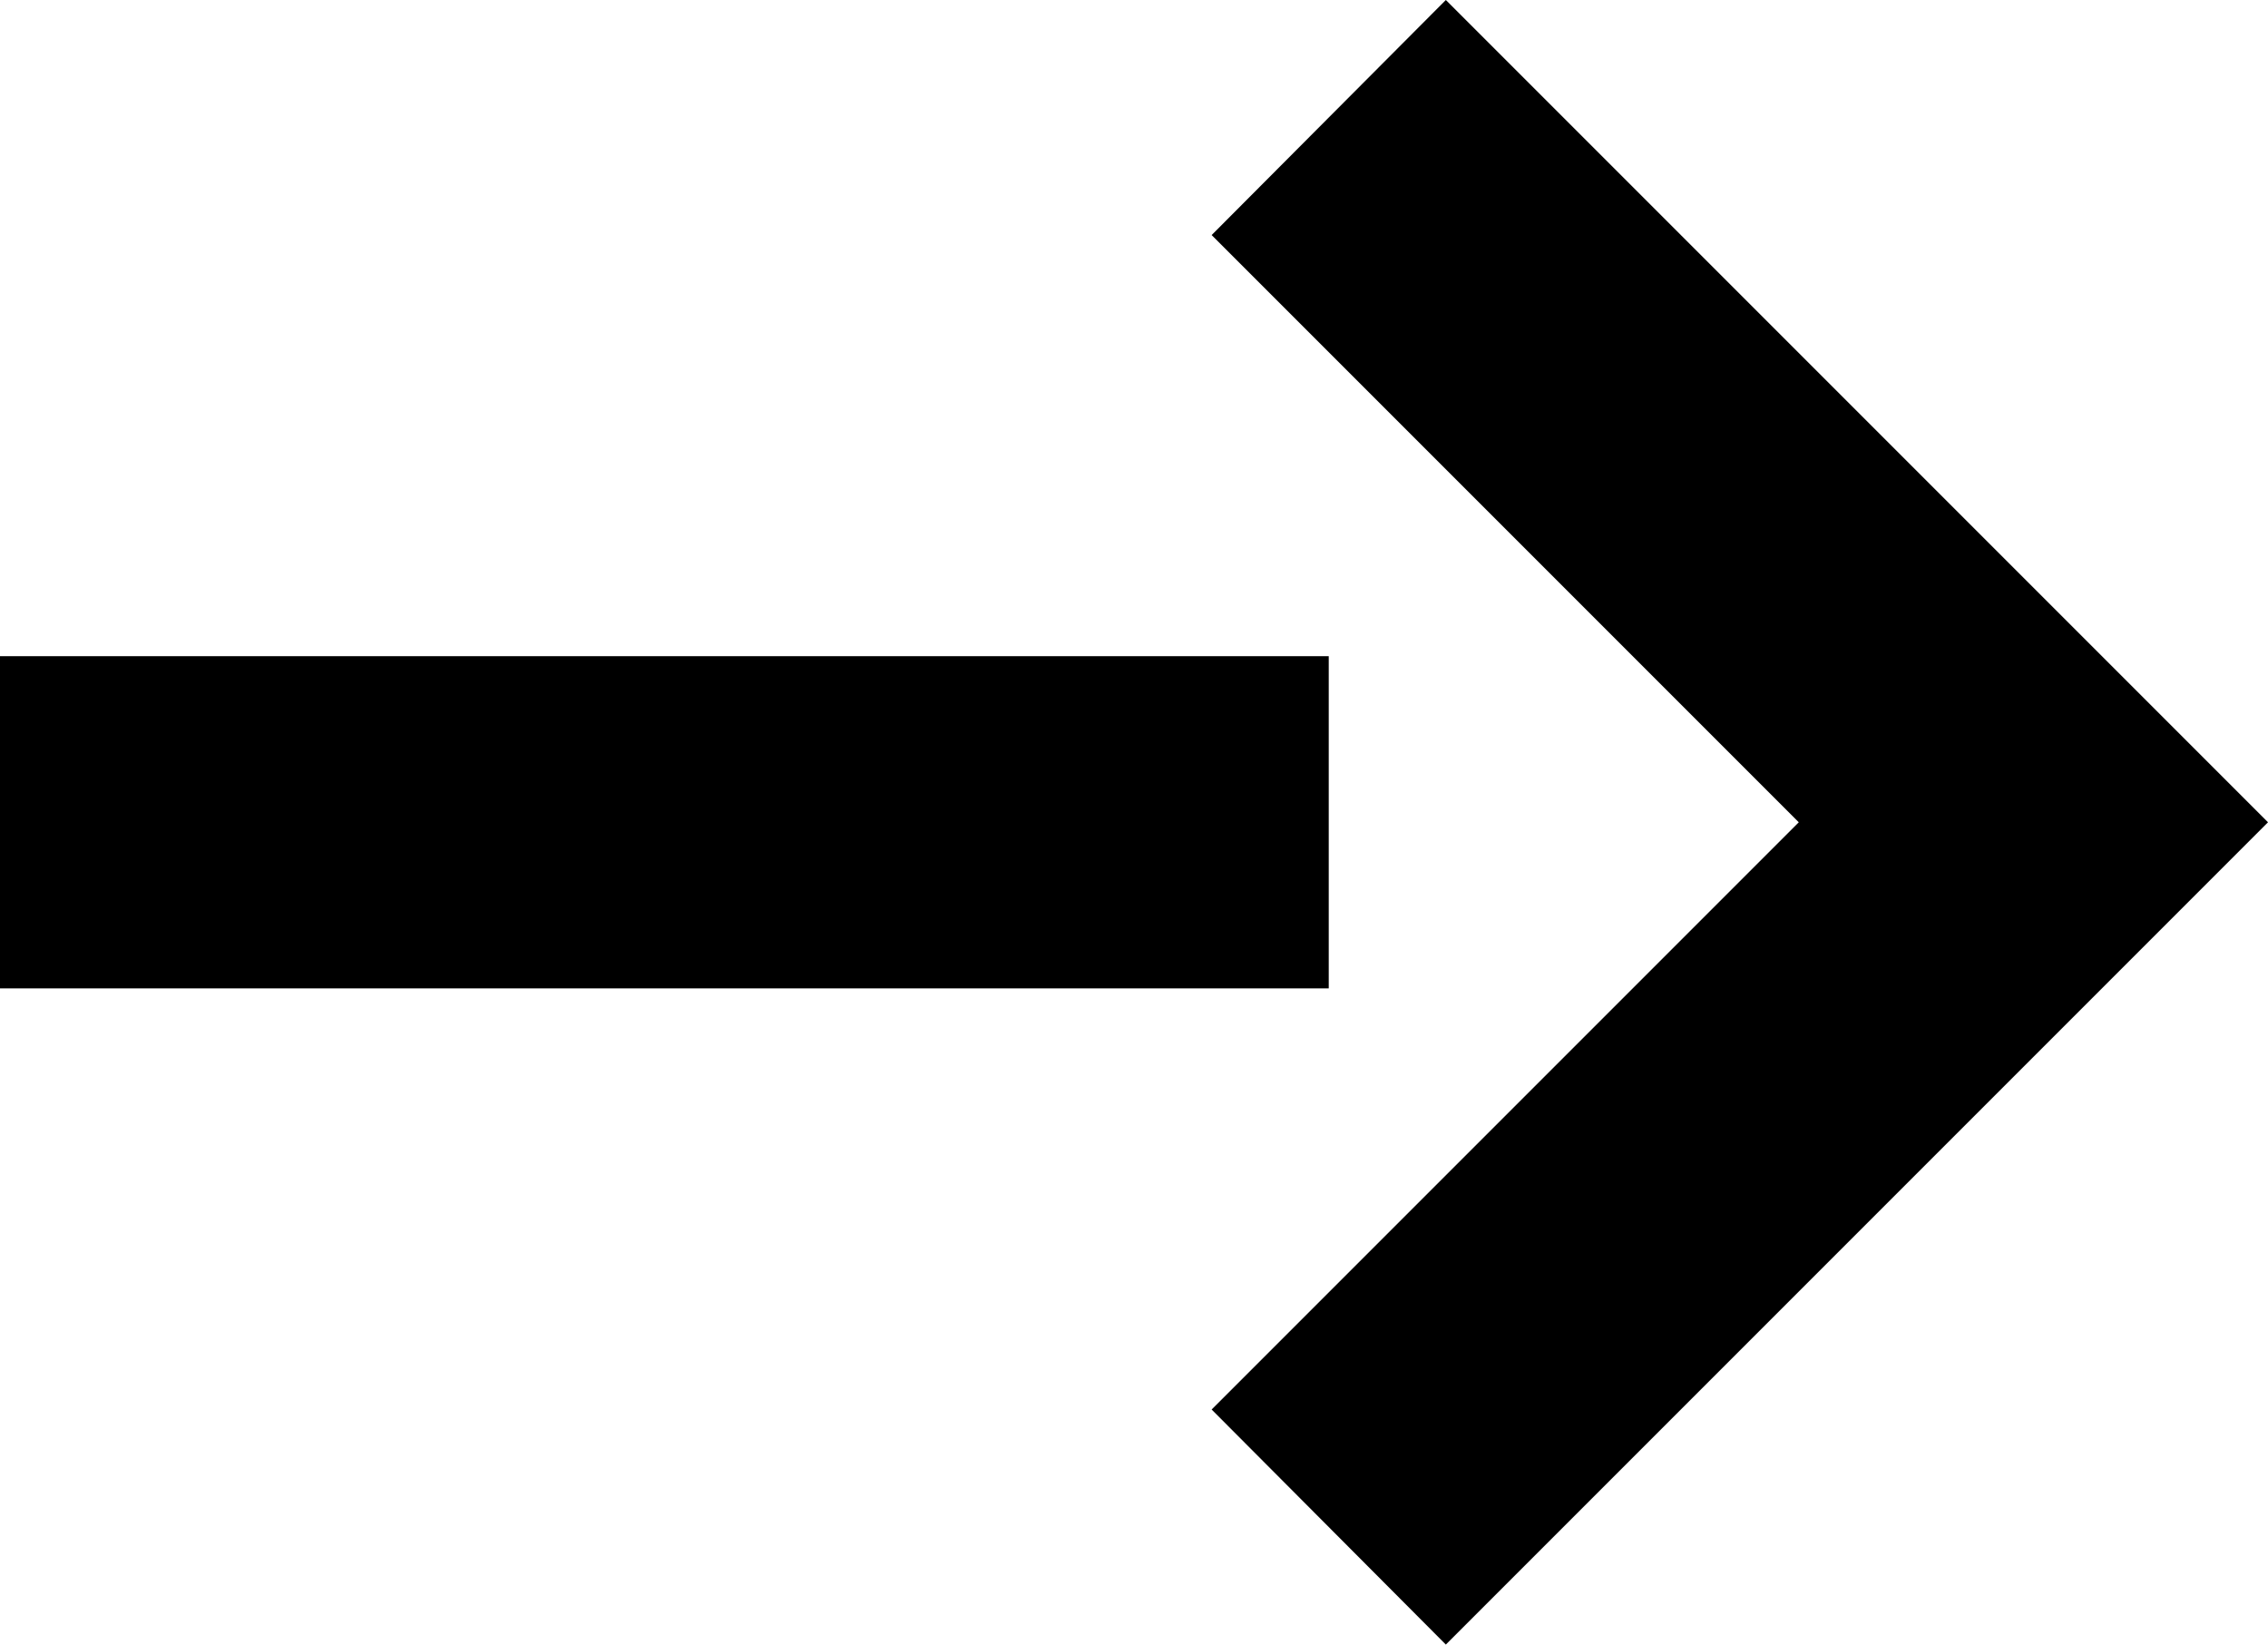
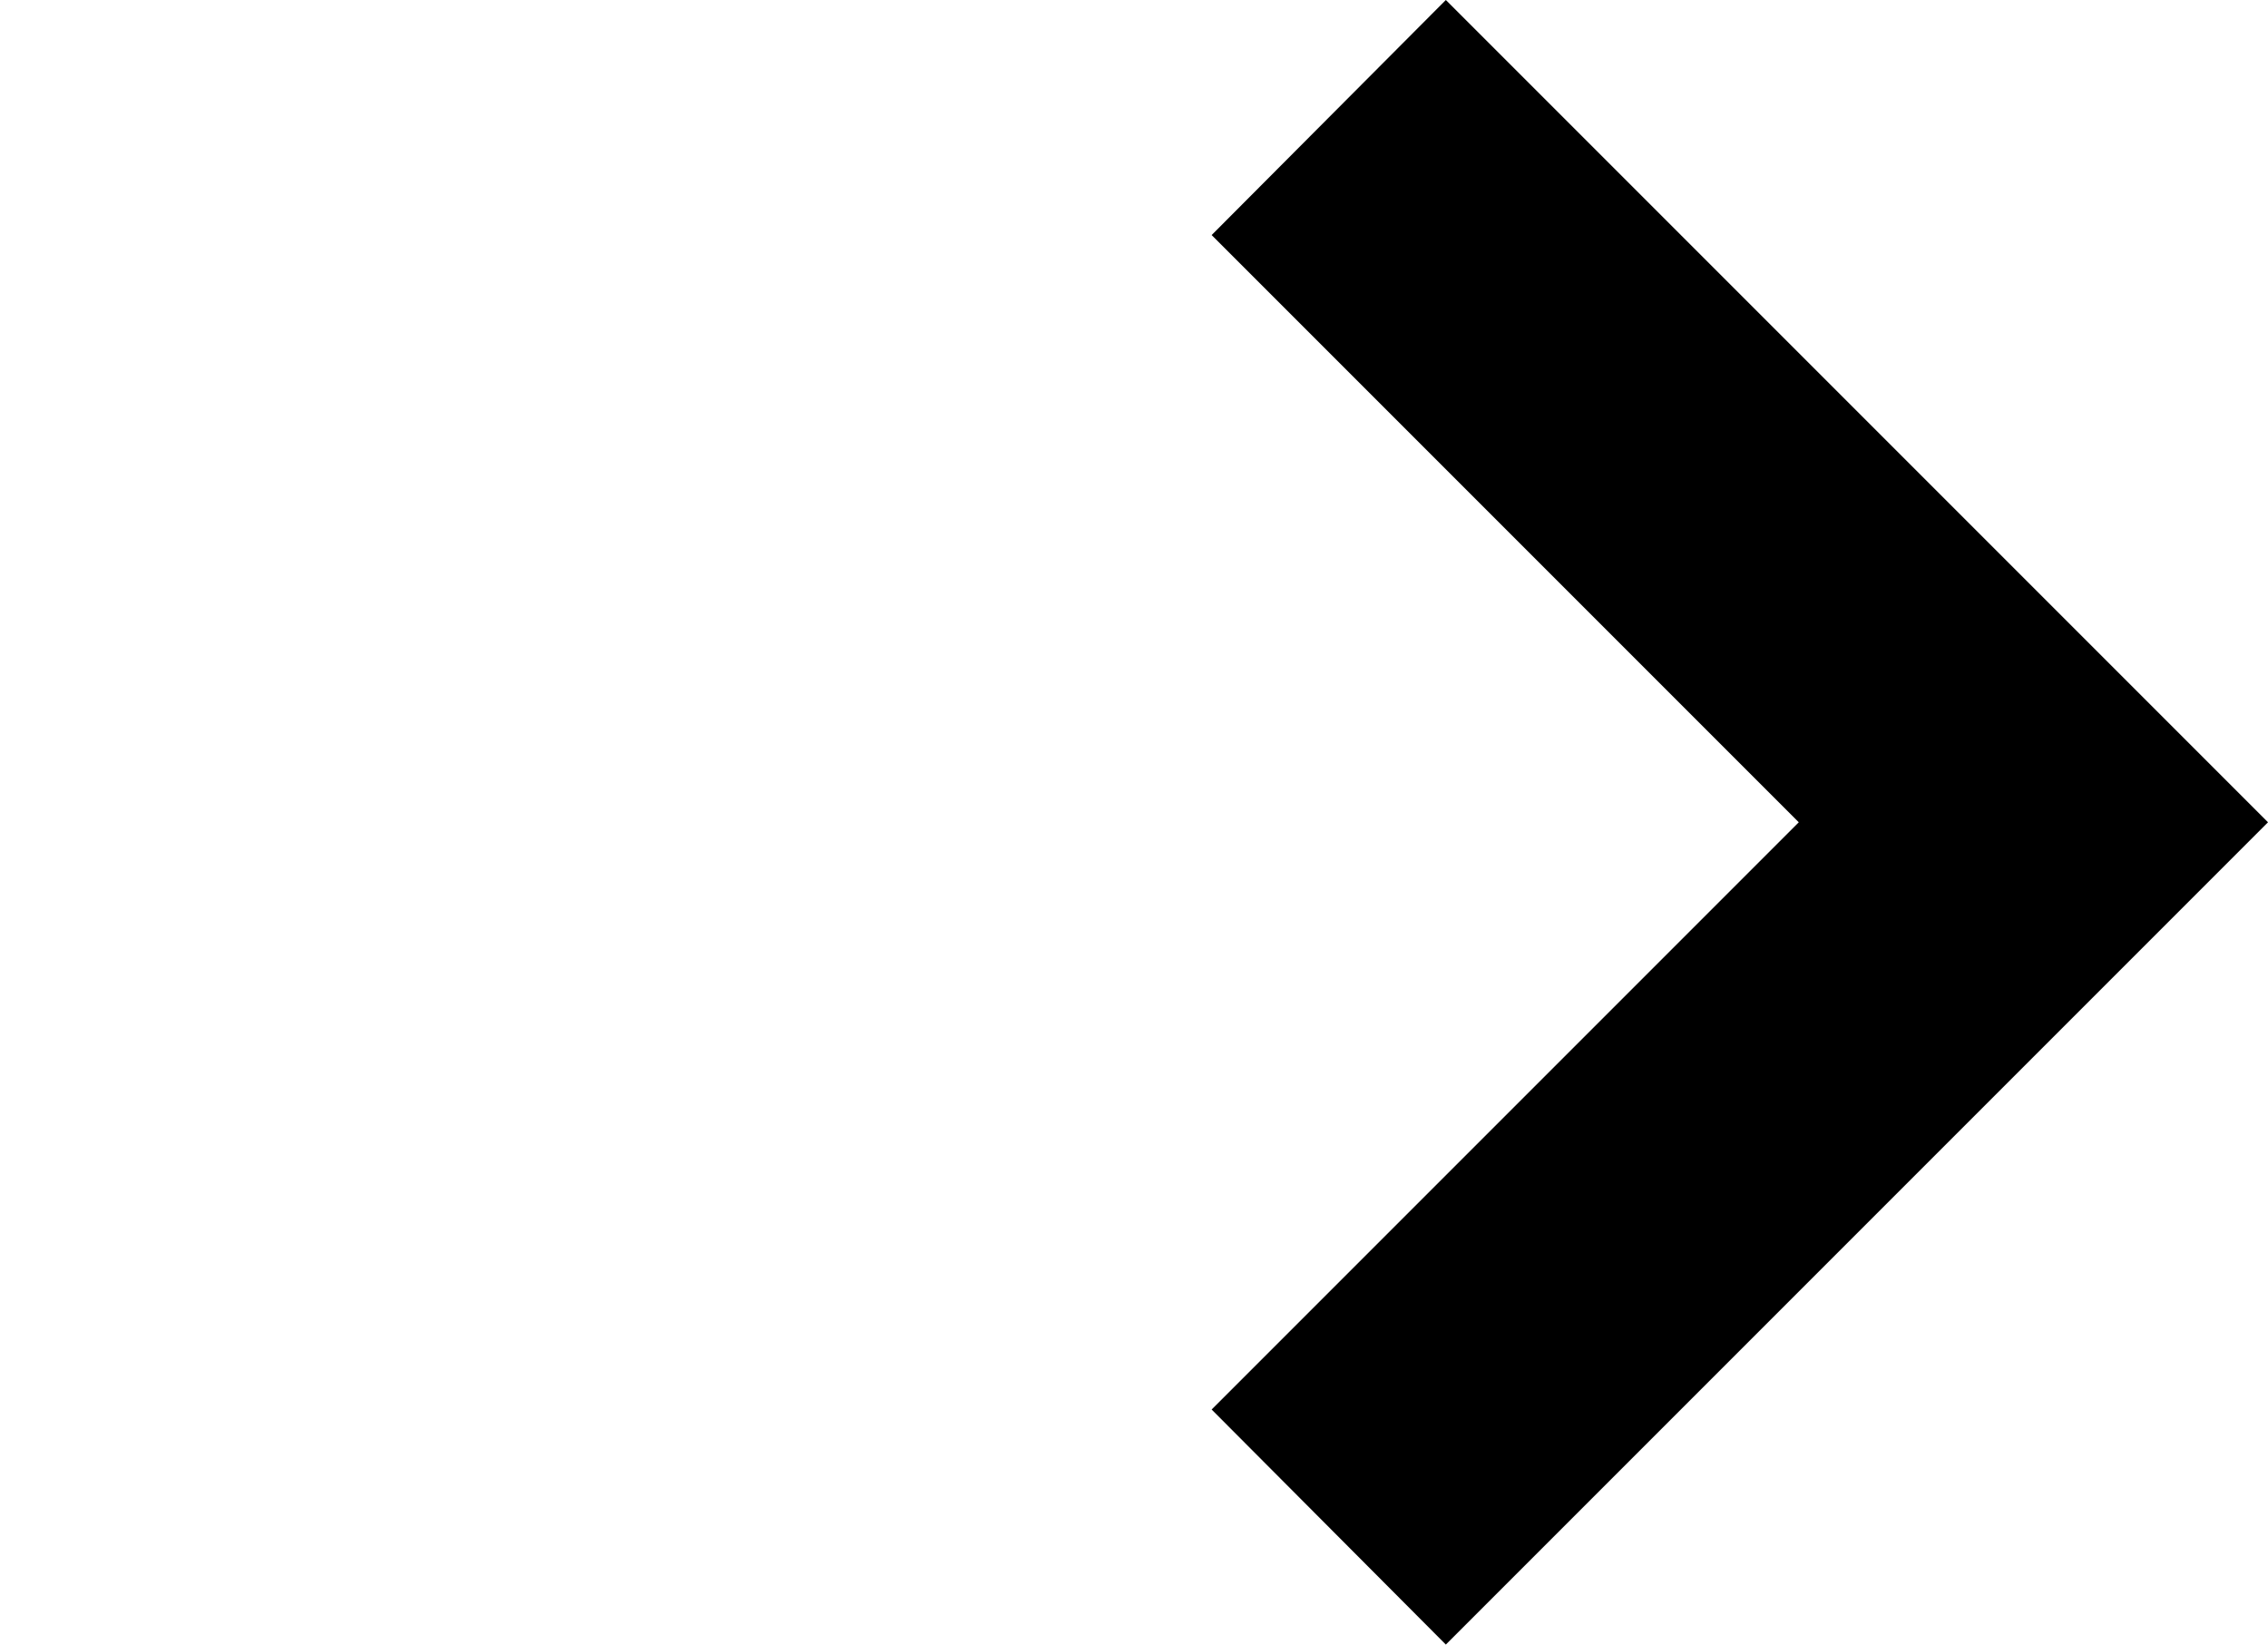
<svg xmlns="http://www.w3.org/2000/svg" width="27.31" height="19.8" viewBox="0 0 27.31 19.8">
  <g data-name="レイヤー 2">
-     <path d="M0 7.9h16v4H0z" />
    <path d="M17.41 19.8l-2.82-2.83 7.07-7.07-7.07-7.07L17.41 0l9.9 9.9-9.9 9.9z" />
  </g>
</svg>